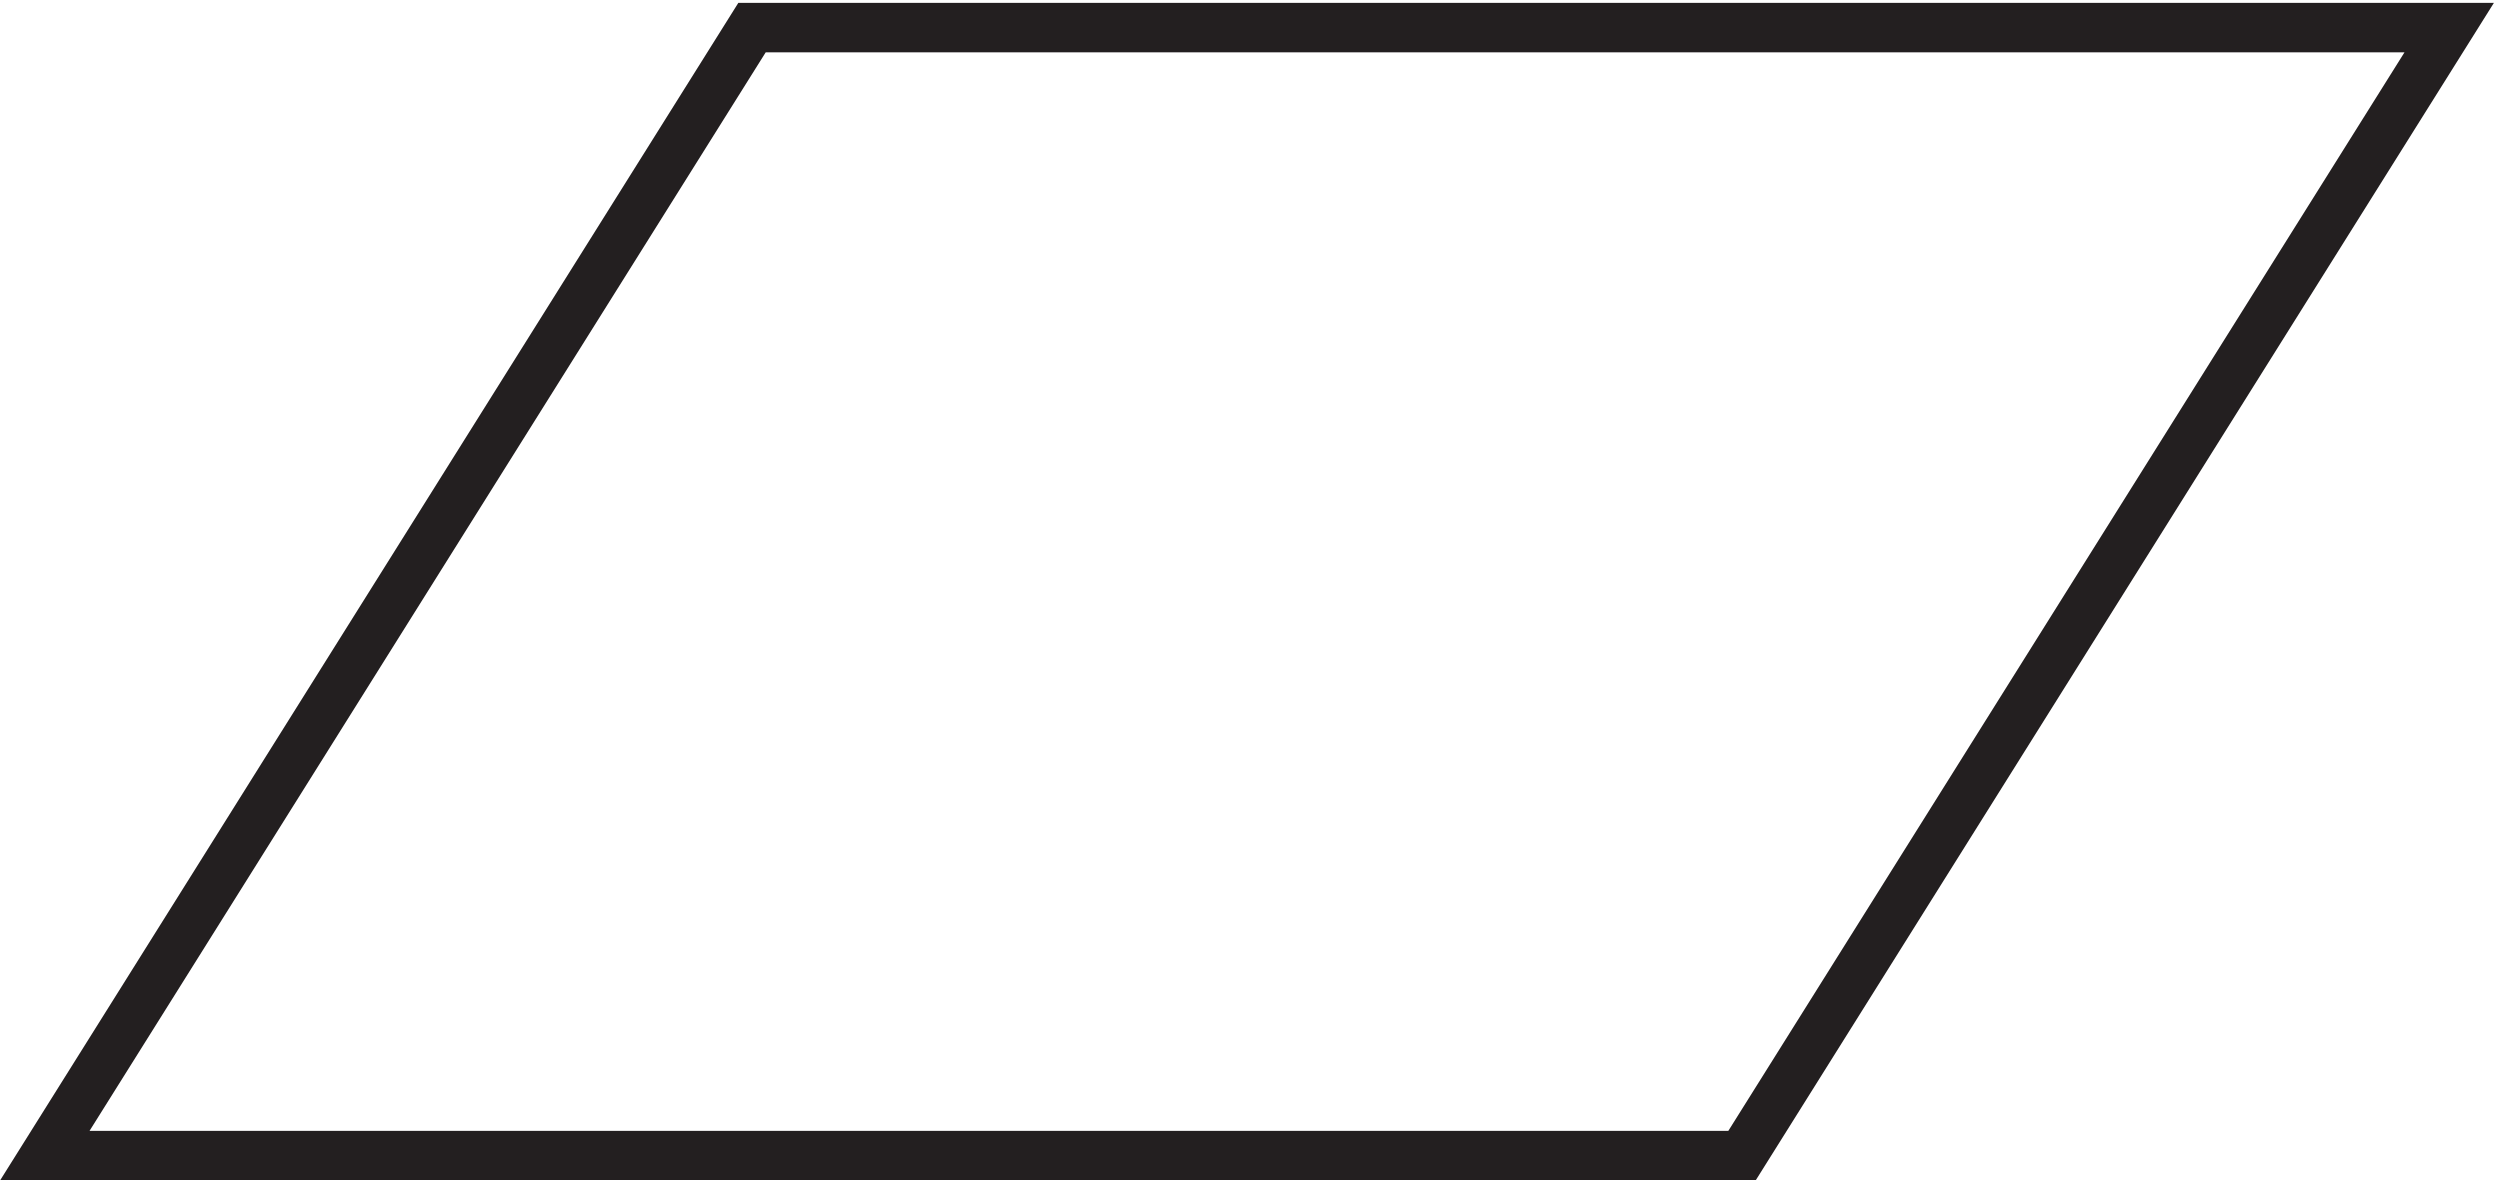
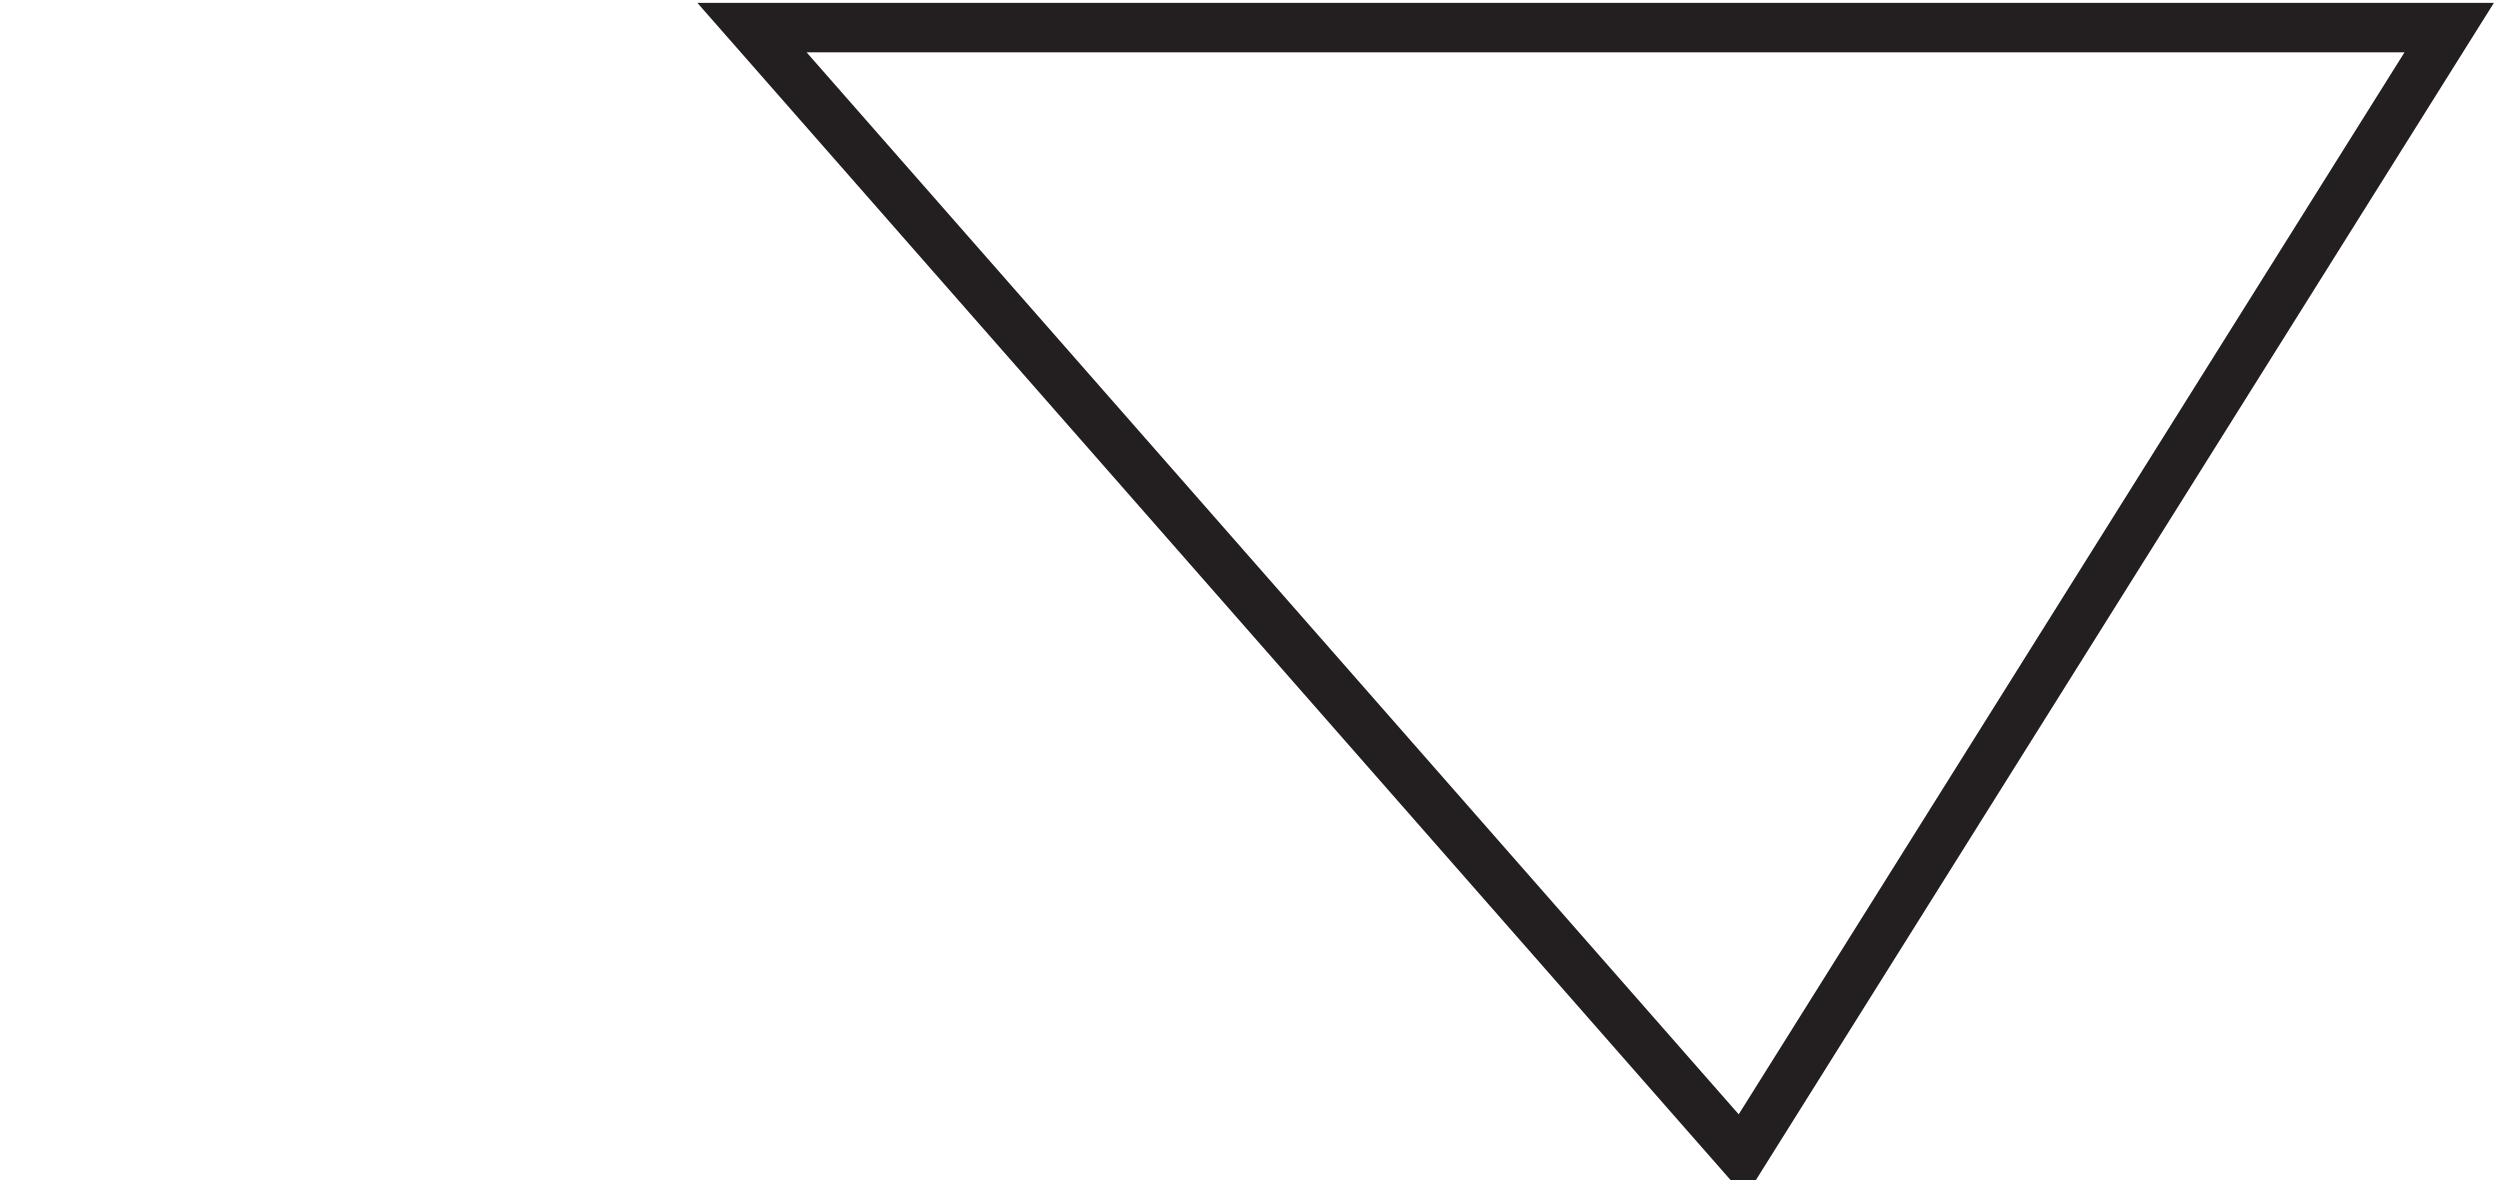
<svg xmlns="http://www.w3.org/2000/svg" xml:space="preserve" width="50.407" height="23.8">
-   <path d="M107.207 171H364.5L257.293 0H0Z" style="fill:none;stroke:#231f20;stroke-width:7.5;stroke-linecap:butt;stroke-linejoin:miter;stroke-miterlimit:10;stroke-dasharray:none;stroke-opacity:1" transform="matrix(.133 0 0 -.133 .904 23.3)" />
+   <path d="M107.207 171H364.5L257.293 0Z" style="fill:none;stroke:#231f20;stroke-width:7.5;stroke-linecap:butt;stroke-linejoin:miter;stroke-miterlimit:10;stroke-dasharray:none;stroke-opacity:1" transform="matrix(.133 0 0 -.133 .904 23.3)" />
</svg>